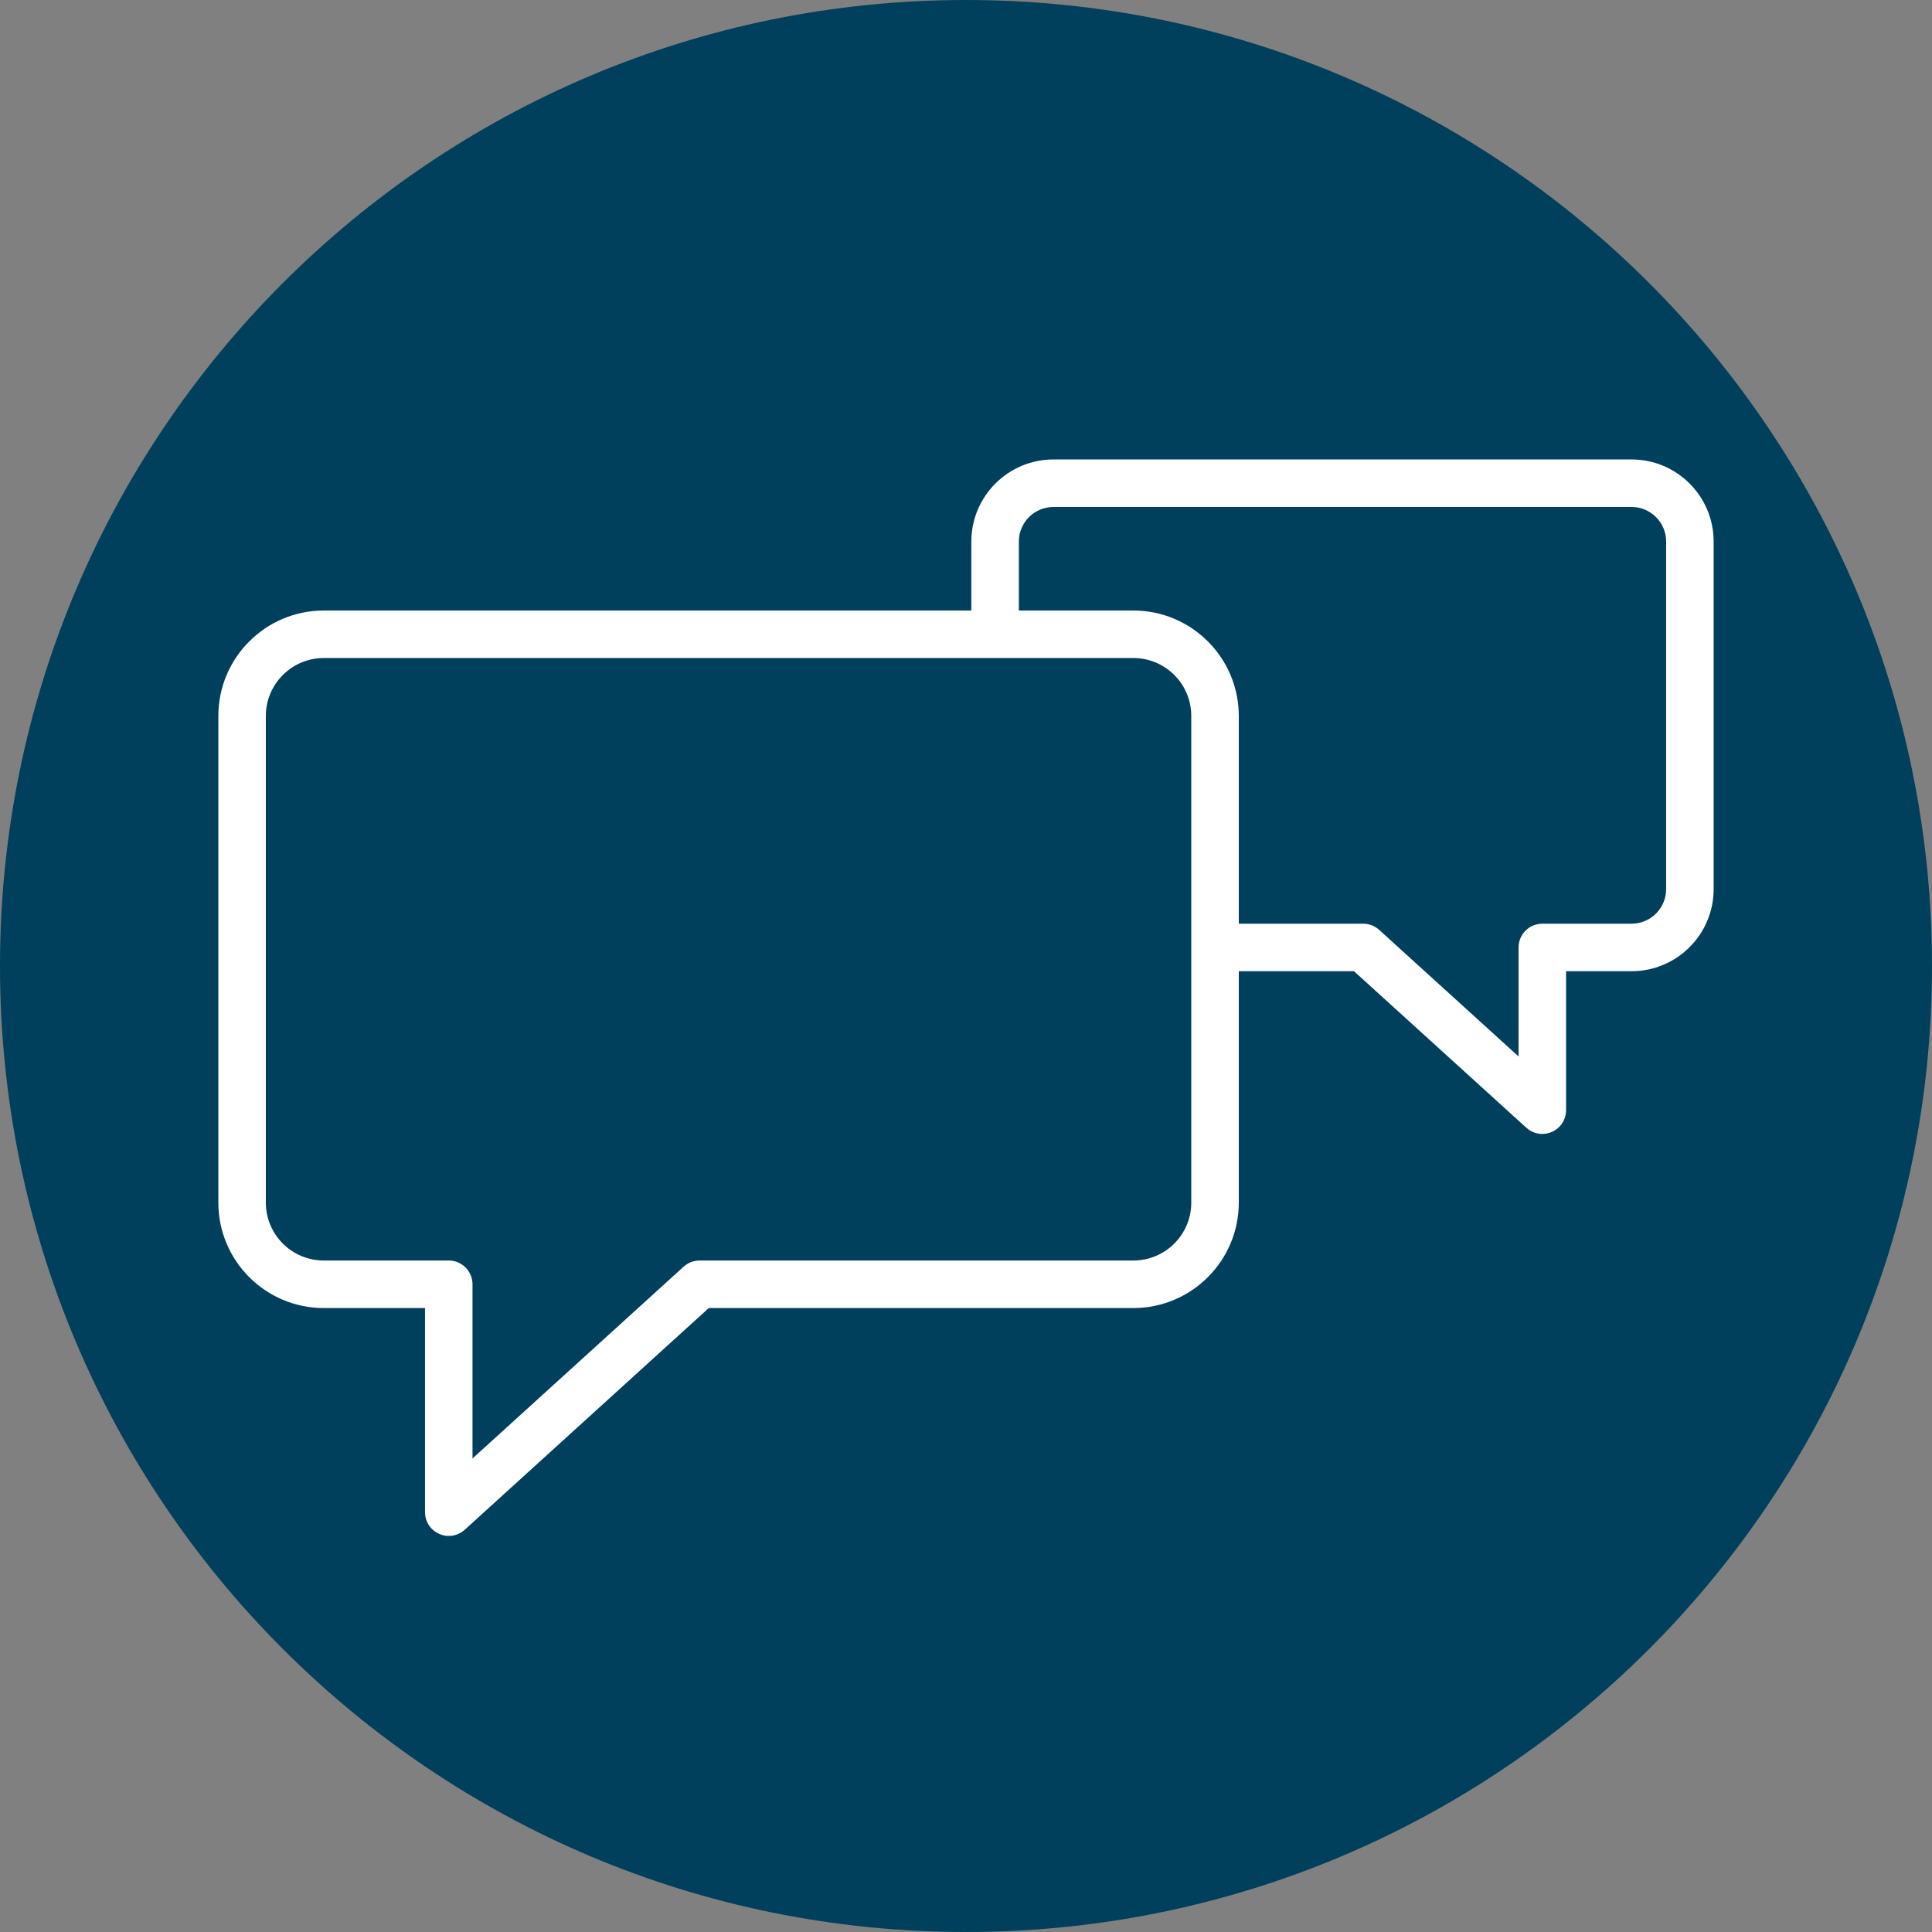
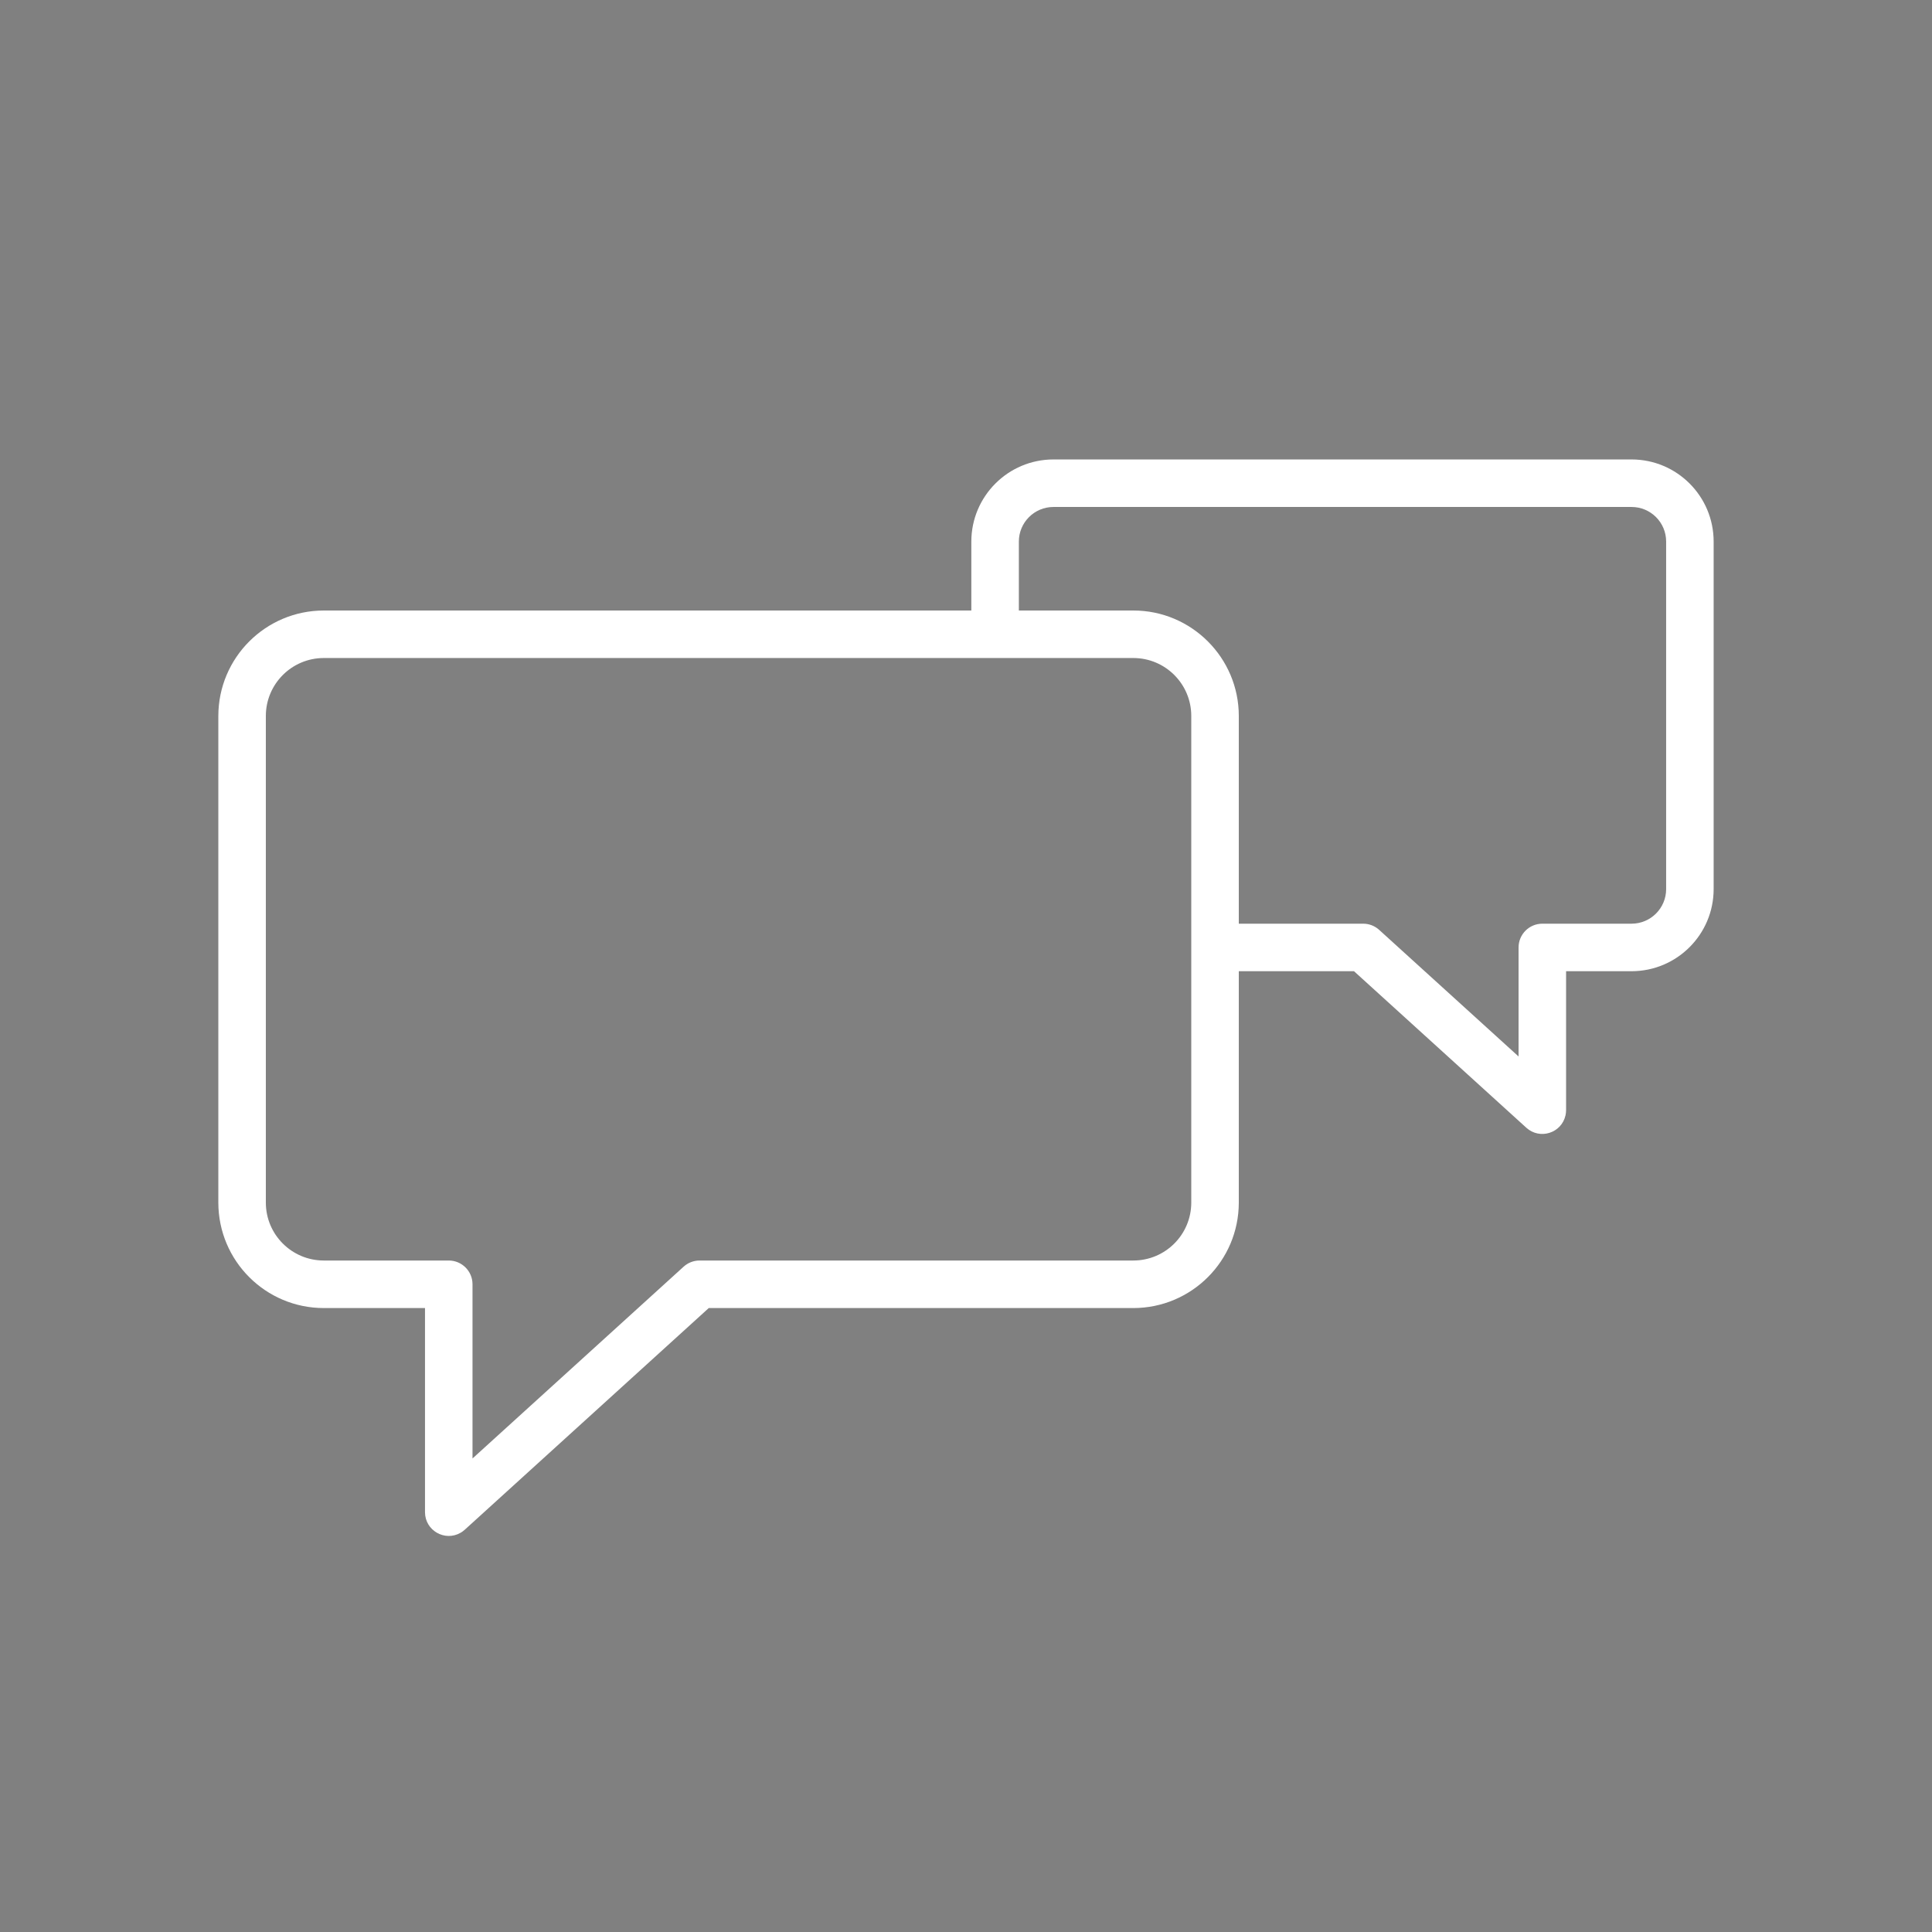
<svg xmlns="http://www.w3.org/2000/svg" viewBox="0 0 100.00 100.00" data-guides="{&quot;vertical&quot;:[],&quot;horizontal&quot;:[]}">
  <rect x="0" y="0" width="100.00" height="100.00" fill="#808080" stroke="none" />
  <defs />
-   <path color="rgb(51, 51, 51)" fill-rule="evenodd" fill="#00405c" x="0" y="0" width="100" height="100" rx="50" ry="50" id="tSvg1328aa1147" title="Rectangle 3" fill-opacity="1" stroke="none" stroke-opacity="1" d="M0 50C0 22.386 22.386 0 50 0H50C77.614 0 100 22.386 100 50H100C100 77.614 77.614 100 50 100H50C22.386 100 0 77.614 0 50Z" style="transform-origin: 50px 50px;" />
  <path fill="#ffffff" stroke="#ffffff" fill-opacity="1" stroke-width="0" stroke-opacity="1" color="rgb(51, 51, 51)" fill-rule="evenodd" id="tSvg7c9d92d35a" title="Path 4" d="M84.453 23.781C74.477 23.781 64.501 23.781 54.525 23.781C52.179 23.784 50.279 25.684 50.276 28.03C50.276 29.22 50.276 30.41 50.276 31.6C39.103 31.6 27.93 31.6 16.757 31.6C13.745 31.604 11.304 34.045 11.301 37.057C11.301 45.455 11.301 53.852 11.301 62.25C11.305 65.262 13.745 67.702 16.757 67.705C18.504 67.705 20.251 67.705 21.998 67.705C21.998 71.226 21.998 74.748 21.998 78.269C21.998 79.216 23.024 79.808 23.843 79.334C23.919 79.29 23.99 79.238 24.054 79.18C28.265 75.355 32.475 71.53 36.685 67.705C44.011 67.705 51.338 67.705 58.664 67.705C61.675 67.701 64.116 65.261 64.12 62.25C64.12 58.257 64.12 54.263 64.12 50.27C66.108 50.27 68.096 50.27 70.083 50.27C73.056 52.971 76.029 55.671 79.003 58.372C79.703 59.009 80.831 58.649 81.032 57.724C81.05 57.638 81.06 57.55 81.06 57.462C81.06 55.065 81.06 52.667 81.06 50.27C82.191 50.27 83.322 50.27 84.452 50.27C86.797 50.266 88.697 48.365 88.698 46.02C88.698 40.024 88.698 34.027 88.698 28.03C88.697 25.685 86.798 23.784 84.453 23.781ZM61.66 62.249C61.658 63.902 60.318 65.242 58.665 65.244C51.18 65.244 43.695 65.244 36.21 65.244C35.904 65.244 35.61 65.358 35.383 65.564C31.741 68.872 28.099 72.181 24.457 75.49C24.457 72.484 24.457 69.479 24.457 66.474C24.457 65.794 23.906 65.244 23.227 65.244C21.07 65.244 18.913 65.244 16.756 65.244C15.103 65.242 13.762 63.903 13.76 62.249C13.76 53.852 13.76 45.454 13.76 37.056C13.762 35.402 15.102 34.062 16.756 34.059C28.336 34.059 39.915 34.059 51.494 34.059C51.498 34.059 51.502 34.06 51.506 34.06C51.51 34.06 51.514 34.059 51.519 34.059C53.901 34.059 56.283 34.059 58.665 34.059C60.319 34.062 61.659 35.402 61.66 37.056C61.66 45.454 61.66 53.852 61.66 62.249ZM86.239 46.02C86.239 47.007 85.44 47.807 84.453 47.81C82.912 47.81 81.372 47.81 79.831 47.81C79.151 47.81 78.601 48.361 78.601 49.04C78.601 50.921 78.601 52.802 78.601 54.683C76.196 52.498 73.791 50.314 71.386 48.13C71.16 47.924 70.865 47.81 70.559 47.81C68.413 47.81 66.266 47.81 64.12 47.81C64.12 44.226 64.12 40.641 64.12 37.057C64.12 34.048 61.672 31.6 58.664 31.6C56.688 31.6 54.712 31.6 52.736 31.6C52.736 30.41 52.736 29.22 52.736 28.03C52.736 27.043 53.539 26.241 54.525 26.241C64.501 26.241 74.477 26.241 84.453 26.241C85.438 26.241 86.239 27.043 86.239 28.03C86.239 34.027 86.239 40.024 86.239 46.02Z" />
</svg>